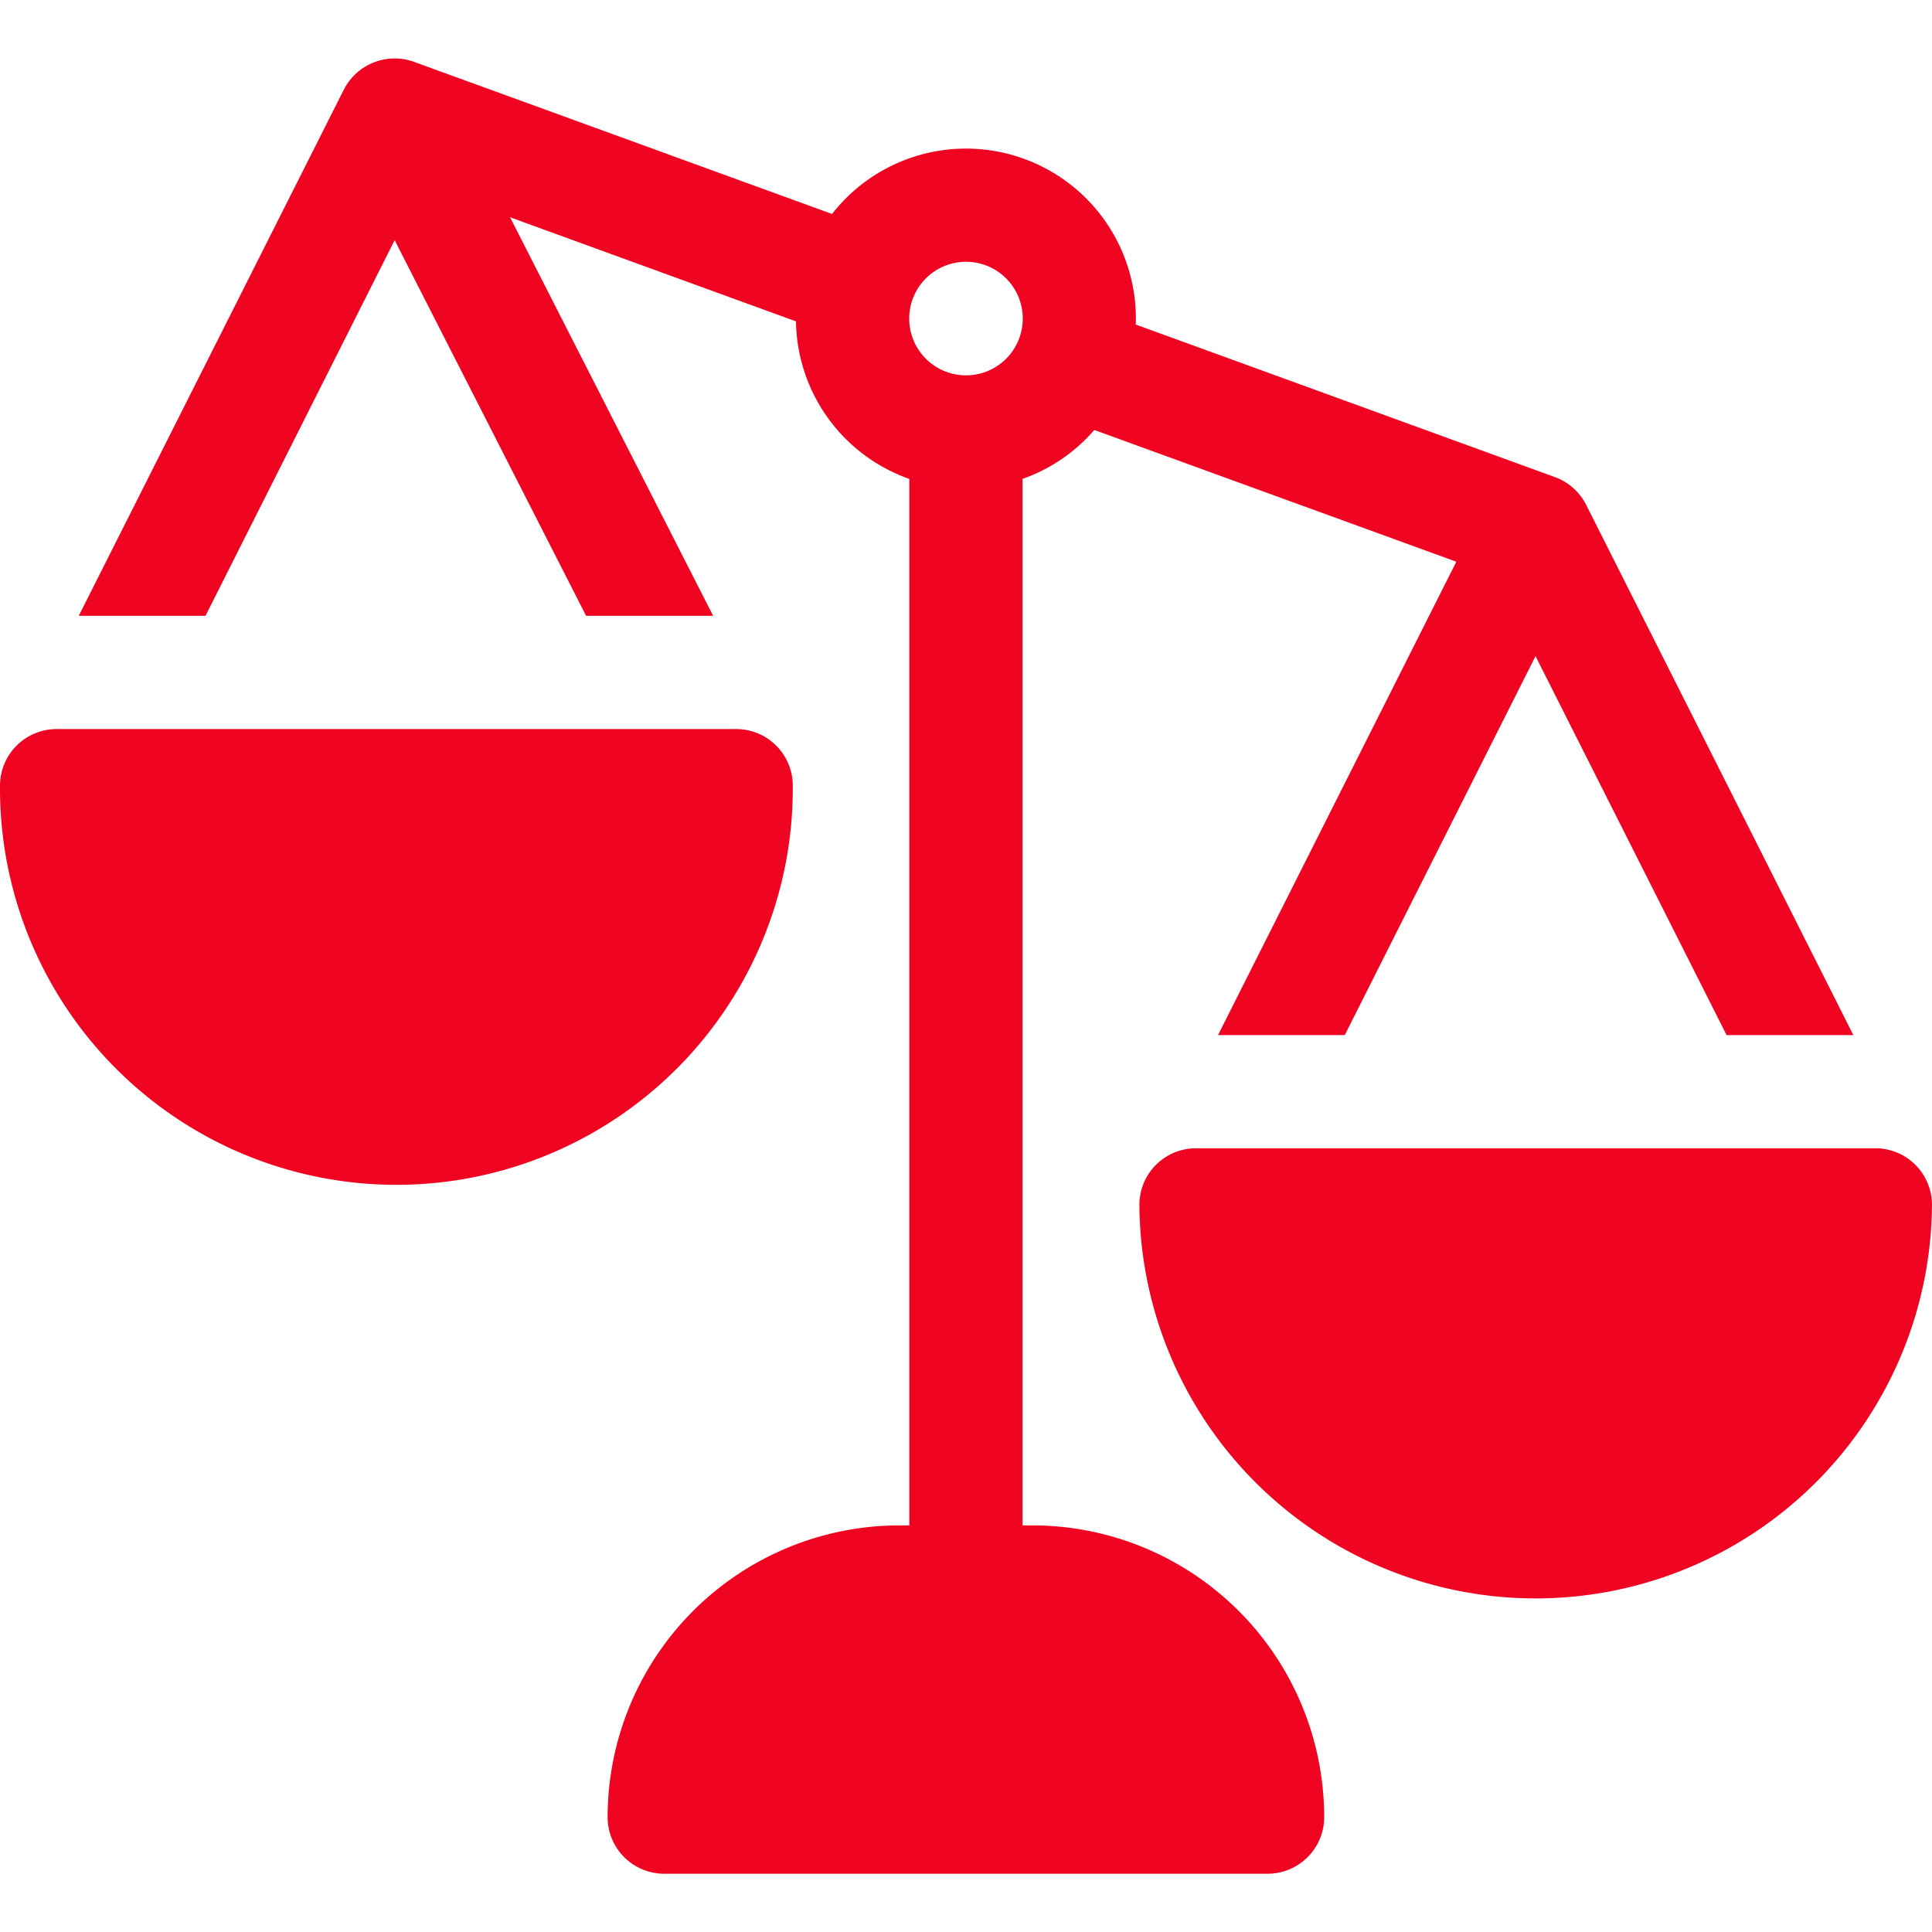
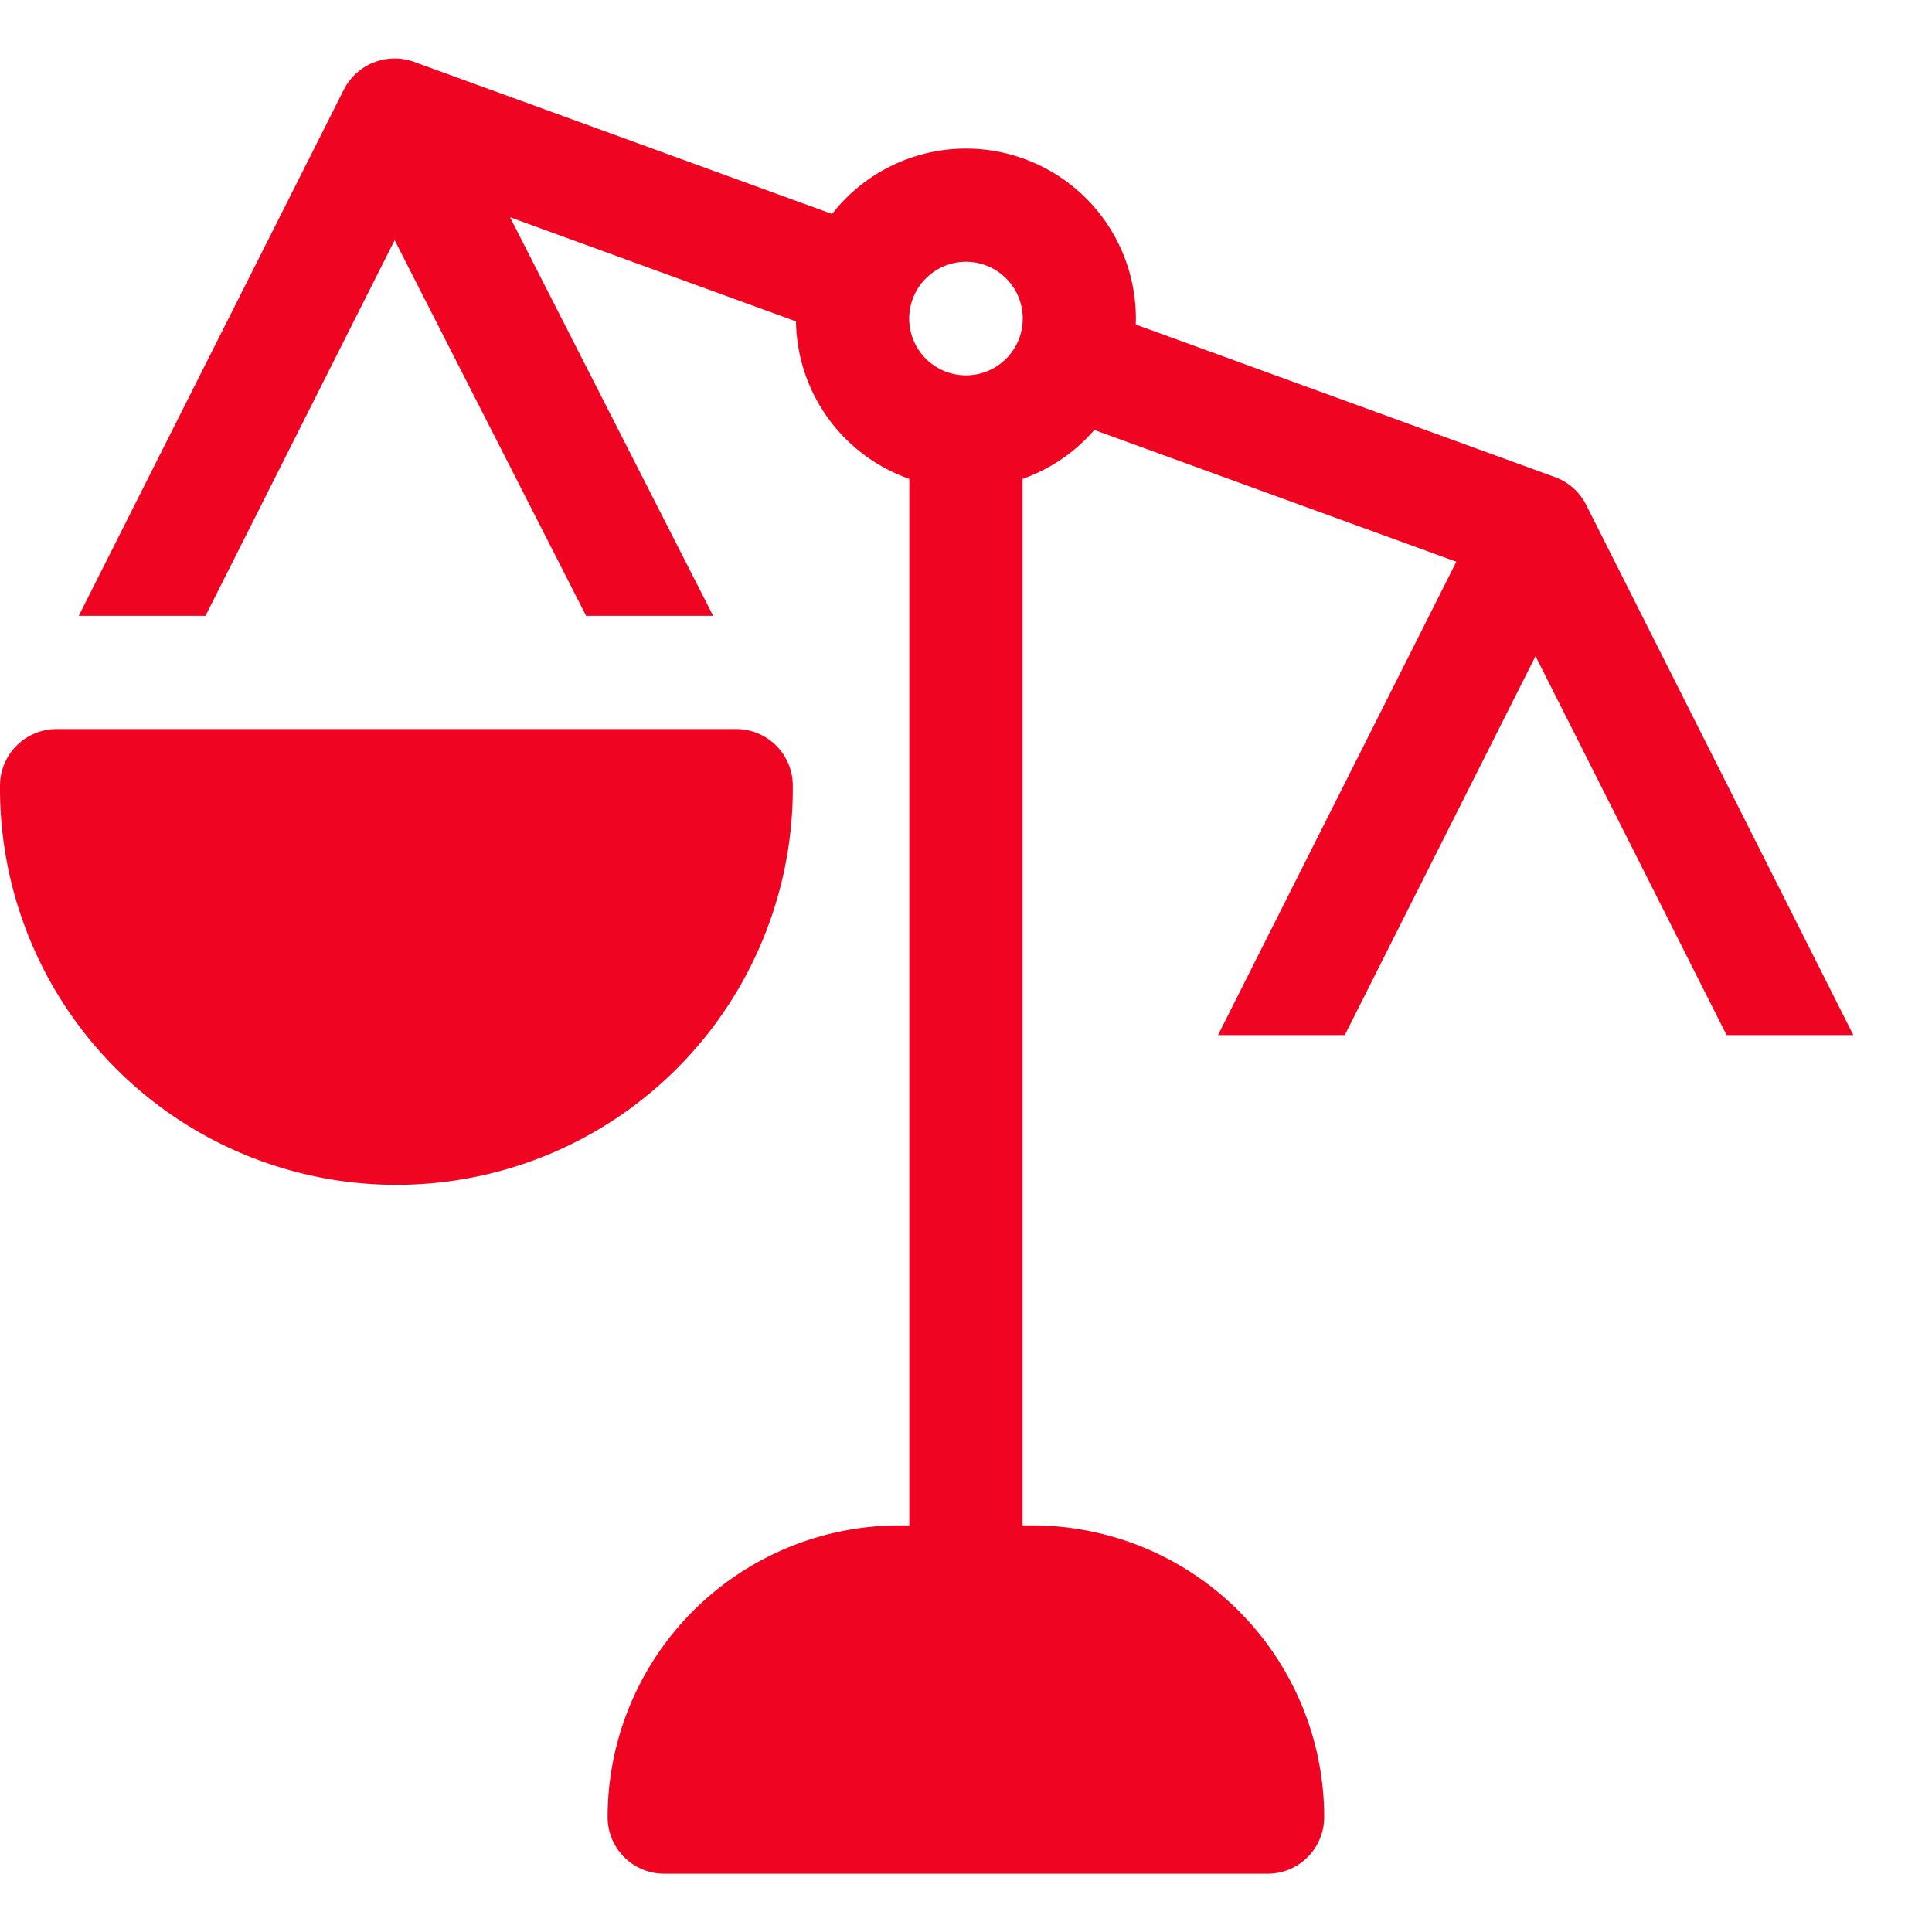
<svg xmlns="http://www.w3.org/2000/svg" width="100" height="100" viewBox="0 0 100 100">
  <defs>
    <clipPath id="clip-path">
      <rect id="Rectangle_52" data-name="Rectangle 52" width="100" height="100" rx="8" transform="translate(342 1497)" fill="#ef0421" />
    </clipPath>
  </defs>
  <g id="Mask_Group_7" data-name="Mask Group 7" transform="translate(-342 -1497)" clip-path="url(#clip-path)">
    <g id="scale" transform="translate(342 1500.022)">
      <path id="Path_132" data-name="Path 132" d="M80.632,25.042A2.952,2.952,0,0,0,79,23.6L57.32,15.71A8.793,8.793,0,0,0,41.6,9.987L19.949,2.108l0,0a2.954,2.954,0,0,0-3.615,1.436L2.609,30.788H9.169L18.96,11.343l9.91,19.445h6.576L24.933,10.157l14.8,5.389A8.781,8.781,0,0,0,45.6,23.7V80.6a2.93,2.93,0,0,0,5.859,0V23.7a8.731,8.731,0,0,0,3.715-2.533l18.738,6.82-12.334,24.5h6.561l9.873-19.613L87.9,52.487h6.561ZM50.611,17.479a2.939,2.939,0,1,1,0-4.156A2.941,2.941,0,0,1,50.611,17.479Z" transform="translate(1.467 -1.934)" fill="#ef0421" />
      <path id="Path_133" data-name="Path 133" d="M42.126,50.53h-6.9a15.113,15.113,0,0,0-15.1,15.1,2.93,2.93,0,0,0,2.93,2.93h31.23a2.93,2.93,0,0,0,2.93-2.93A15.112,15.112,0,0,0,42.126,50.53Z" transform="translate(11.324 25.402)" fill="#ef0421" />
-       <path id="Path_134" data-name="Path 134" d="M75.84,38.037H40.673a2.93,2.93,0,0,0-2.93,2.93,20.513,20.513,0,0,0,41.025,0A2.93,2.93,0,0,0,75.84,38.037Z" transform="translate(21.231 18.375)" fill="#ef0421" />
      <path id="Path_135" data-name="Path 135" d="M38.105,24.151H2.93A2.93,2.93,0,0,0,0,27.08a20.518,20.518,0,1,0,41.035,0A2.93,2.93,0,0,0,38.105,24.151Z" transform="translate(0 10.563)" fill="#ef0421" />
    </g>
  </g>
</svg>